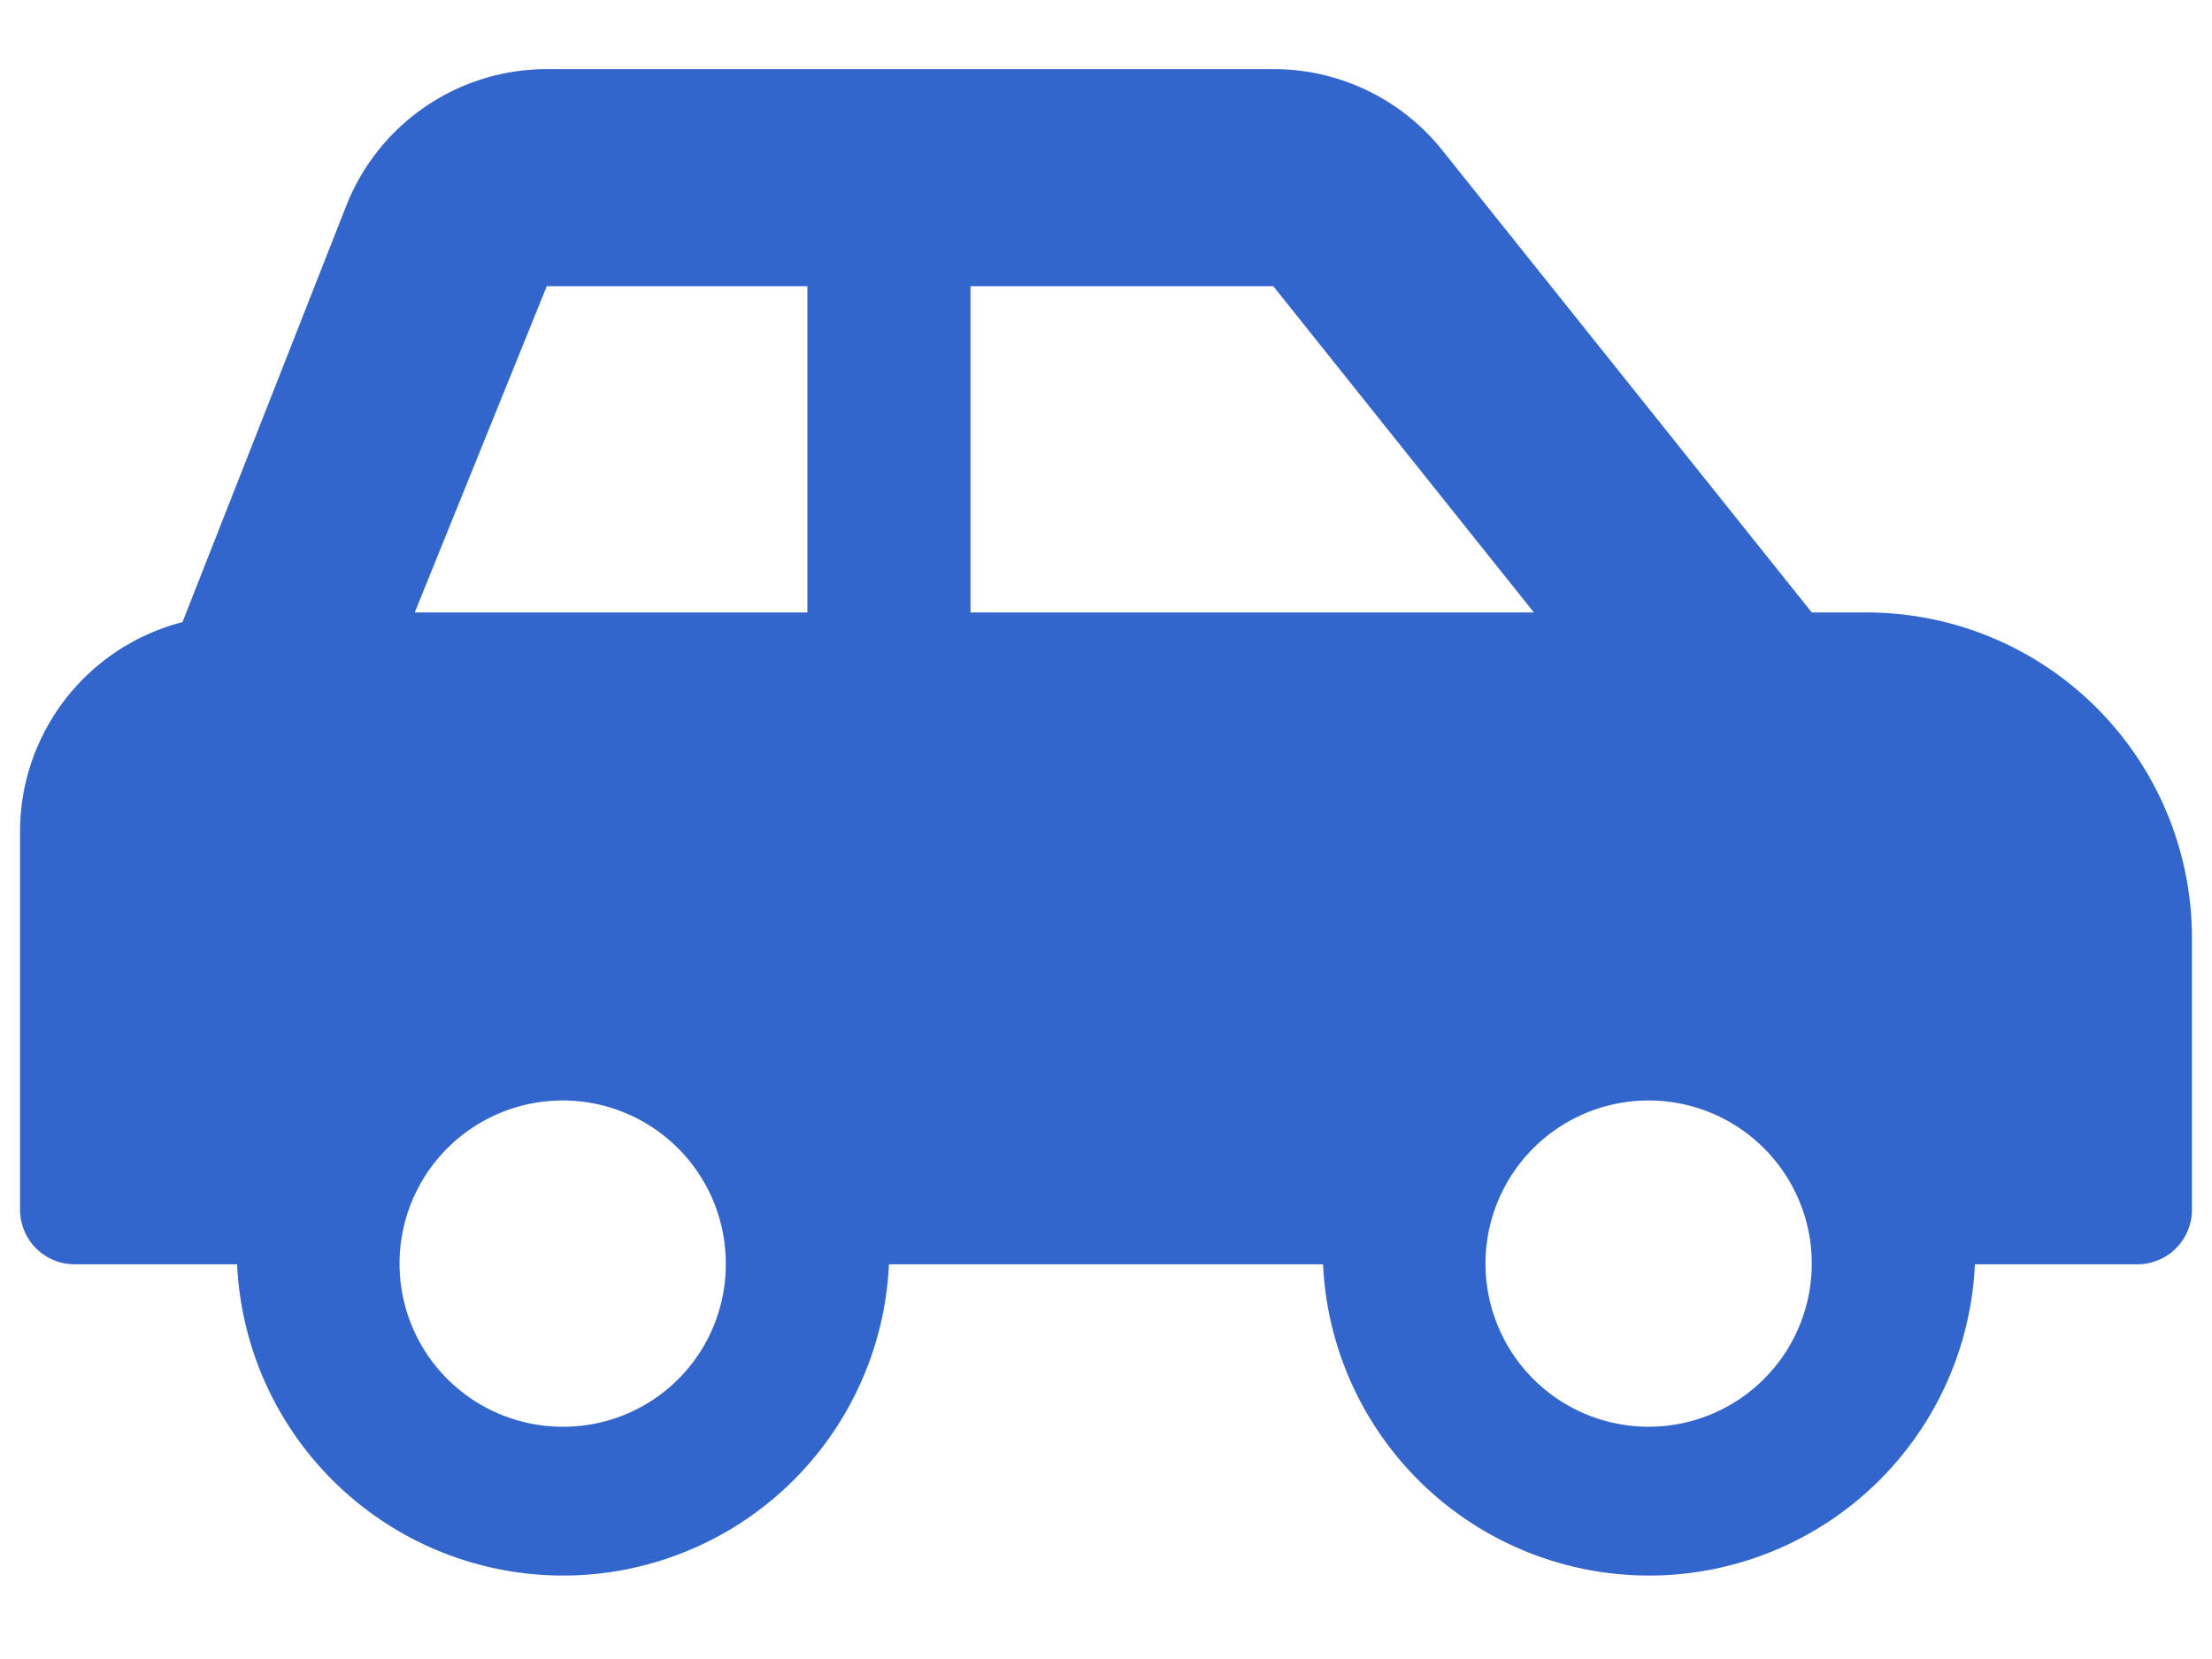
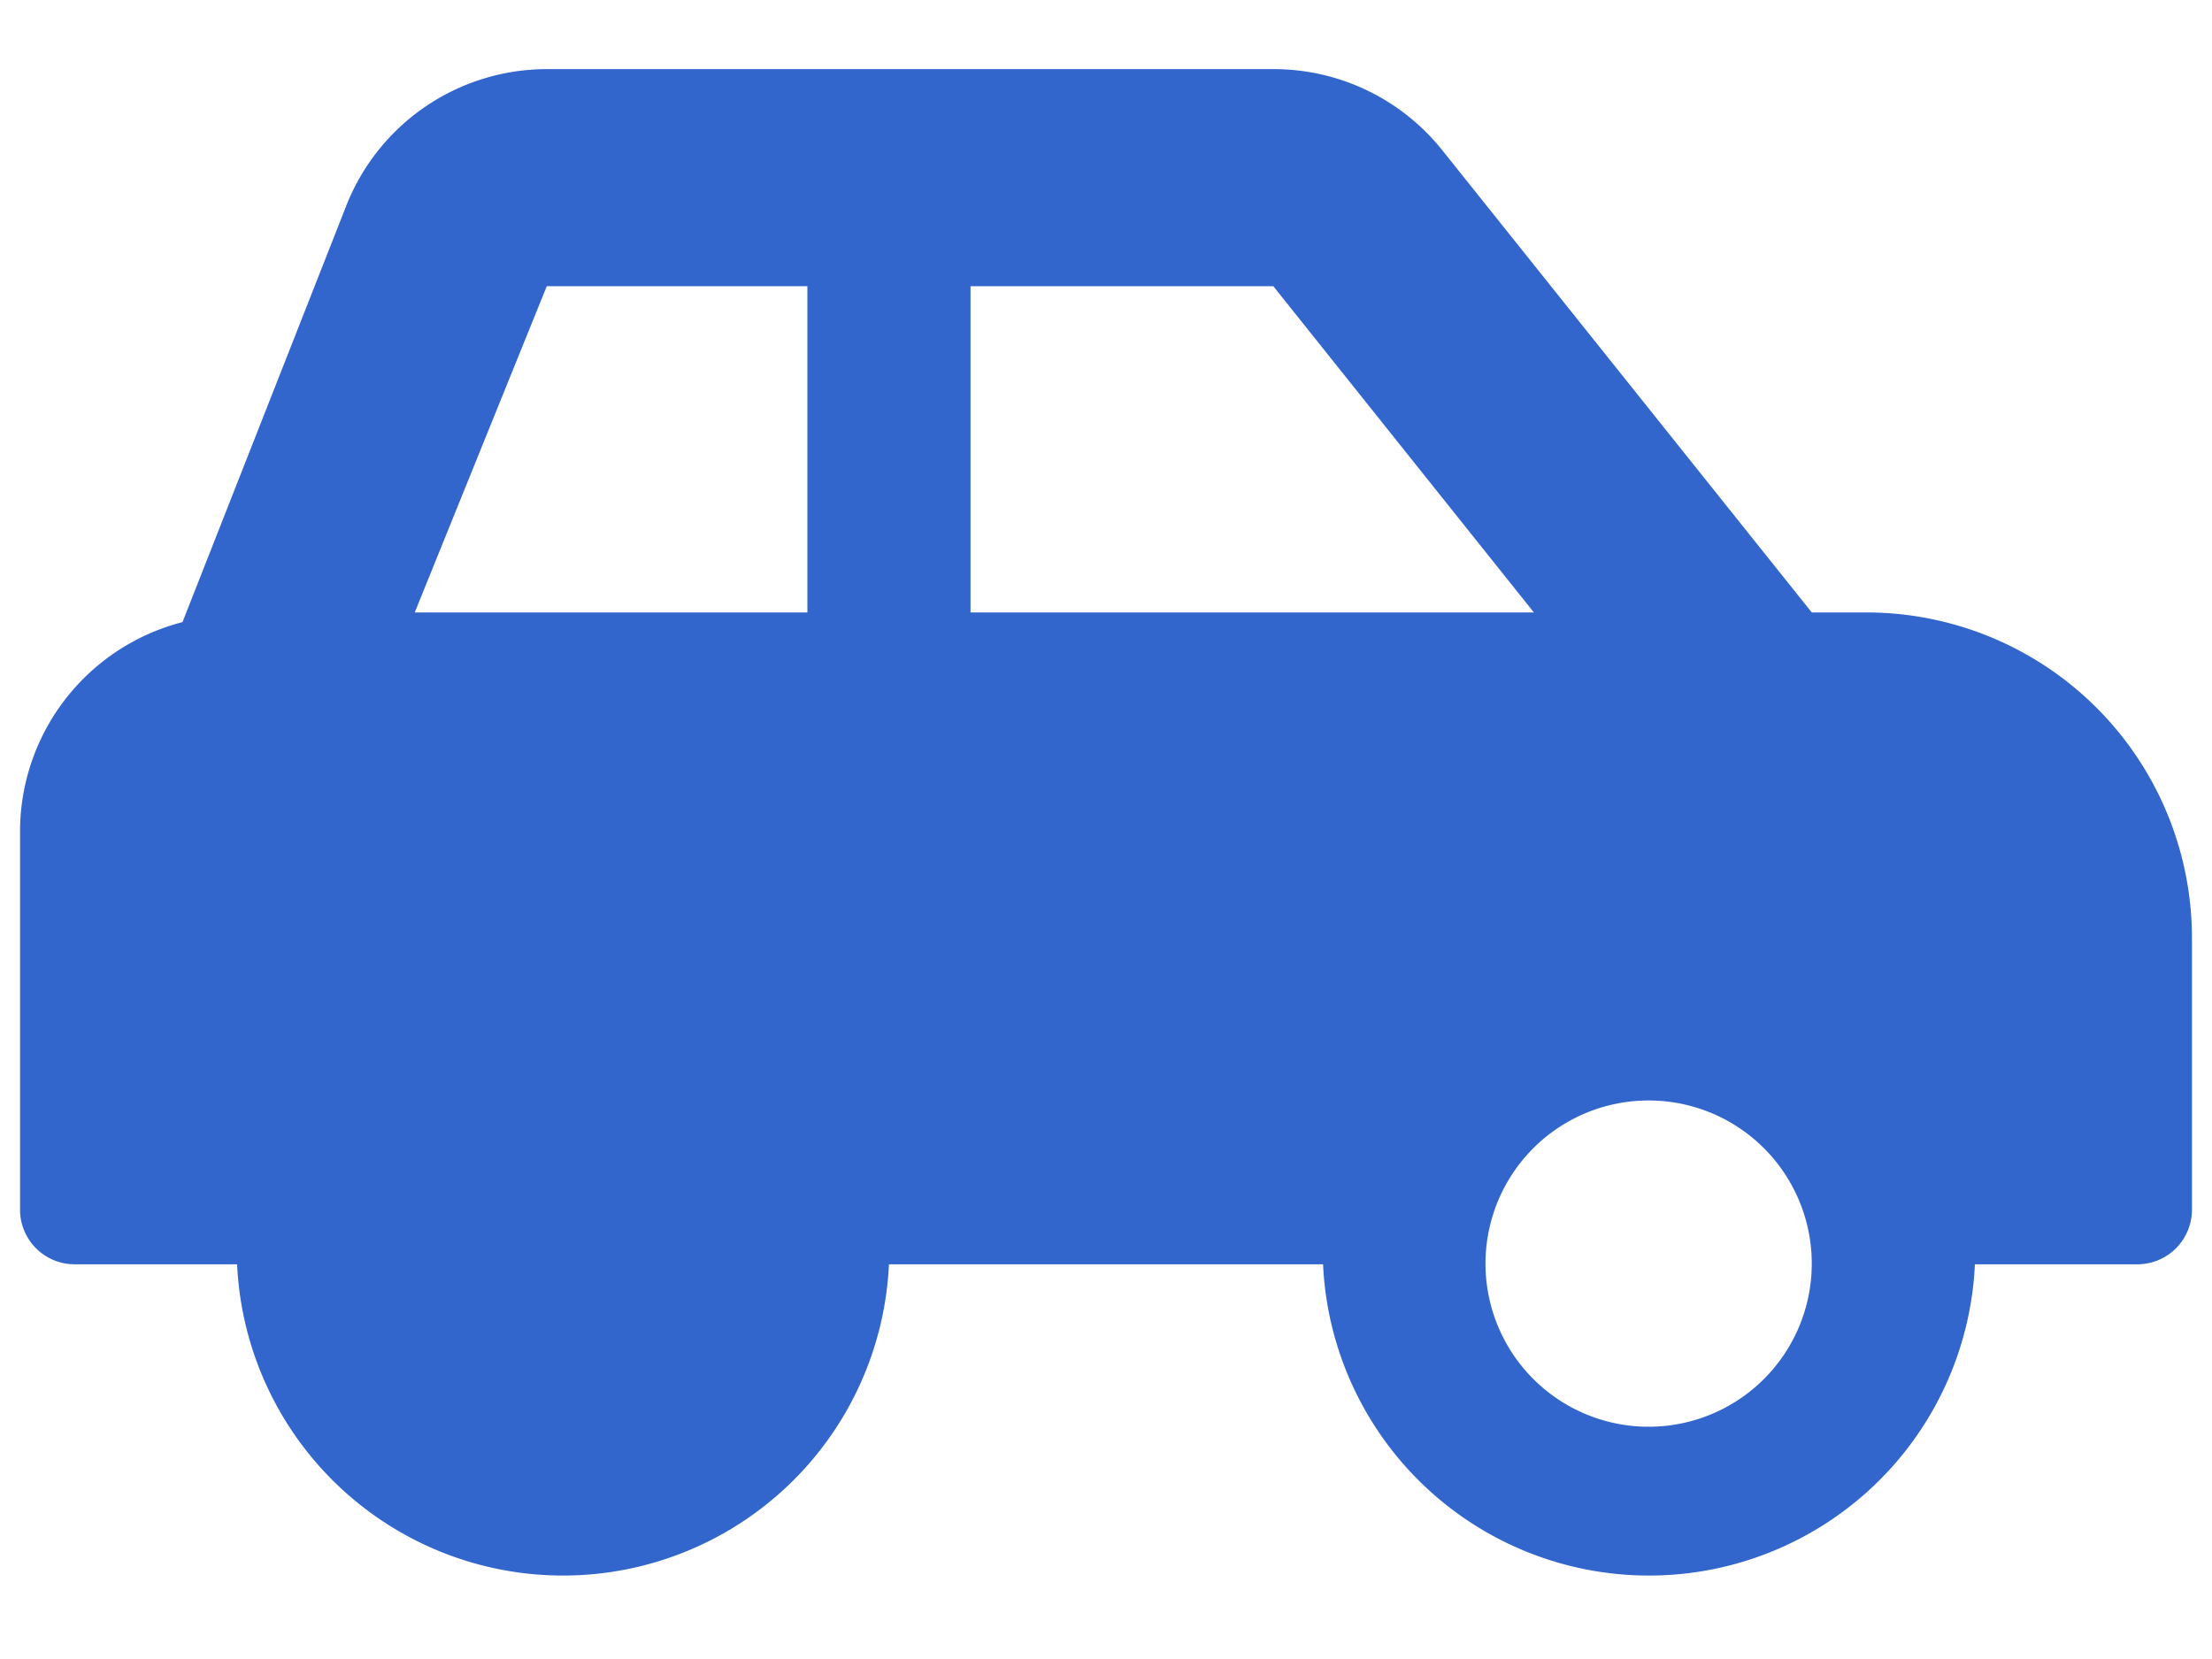
<svg xmlns="http://www.w3.org/2000/svg" id="icon" viewBox="0 0 32 24">
  <defs>
    <style>.cls-1{fill:#36c;}</style>
  </defs>
-   <path class="cls-1" d="M27,8.86h-.79L20.87,2.18A3.12,3.12,0,0,0,18.42,1H7.91A3.12,3.12,0,0,0,5,3L2.64,9A3.13,3.13,0,0,0,.29,12v5.5a.79.79,0,0,0,.78.79H3.43a4.72,4.72,0,0,0,9.43,0h6.28a4.72,4.72,0,0,0,9.43,0h2.36a.79.79,0,0,0,.78-.79V13.57A4.71,4.71,0,0,0,27,8.86ZM8.14,20.64a2.36,2.36,0,1,1,2.36-2.35A2.35,2.35,0,0,1,8.14,20.64ZM11.68,8.86H6L7.91,4.14h3.77Zm2.36,0V4.14h4.38l3.77,4.72Zm9.82,11.78a2.36,2.36,0,1,1,2.35-2.35A2.36,2.36,0,0,1,23.86,20.64Z" />
+   <path class="cls-1" d="M27,8.86h-.79L20.87,2.18A3.12,3.12,0,0,0,18.42,1H7.91A3.12,3.12,0,0,0,5,3L2.64,9A3.13,3.13,0,0,0,.29,12v5.5a.79.79,0,0,0,.78.79H3.43a4.72,4.72,0,0,0,9.43,0h6.28a4.72,4.72,0,0,0,9.43,0h2.36a.79.79,0,0,0,.78-.79V13.57A4.71,4.71,0,0,0,27,8.86ZM8.14,20.64A2.35,2.35,0,0,1,8.14,20.64ZM11.68,8.86H6L7.91,4.14h3.77Zm2.36,0V4.14h4.38l3.77,4.72Zm9.82,11.78a2.36,2.36,0,1,1,2.35-2.35A2.36,2.36,0,0,1,23.86,20.64Z" />
</svg>